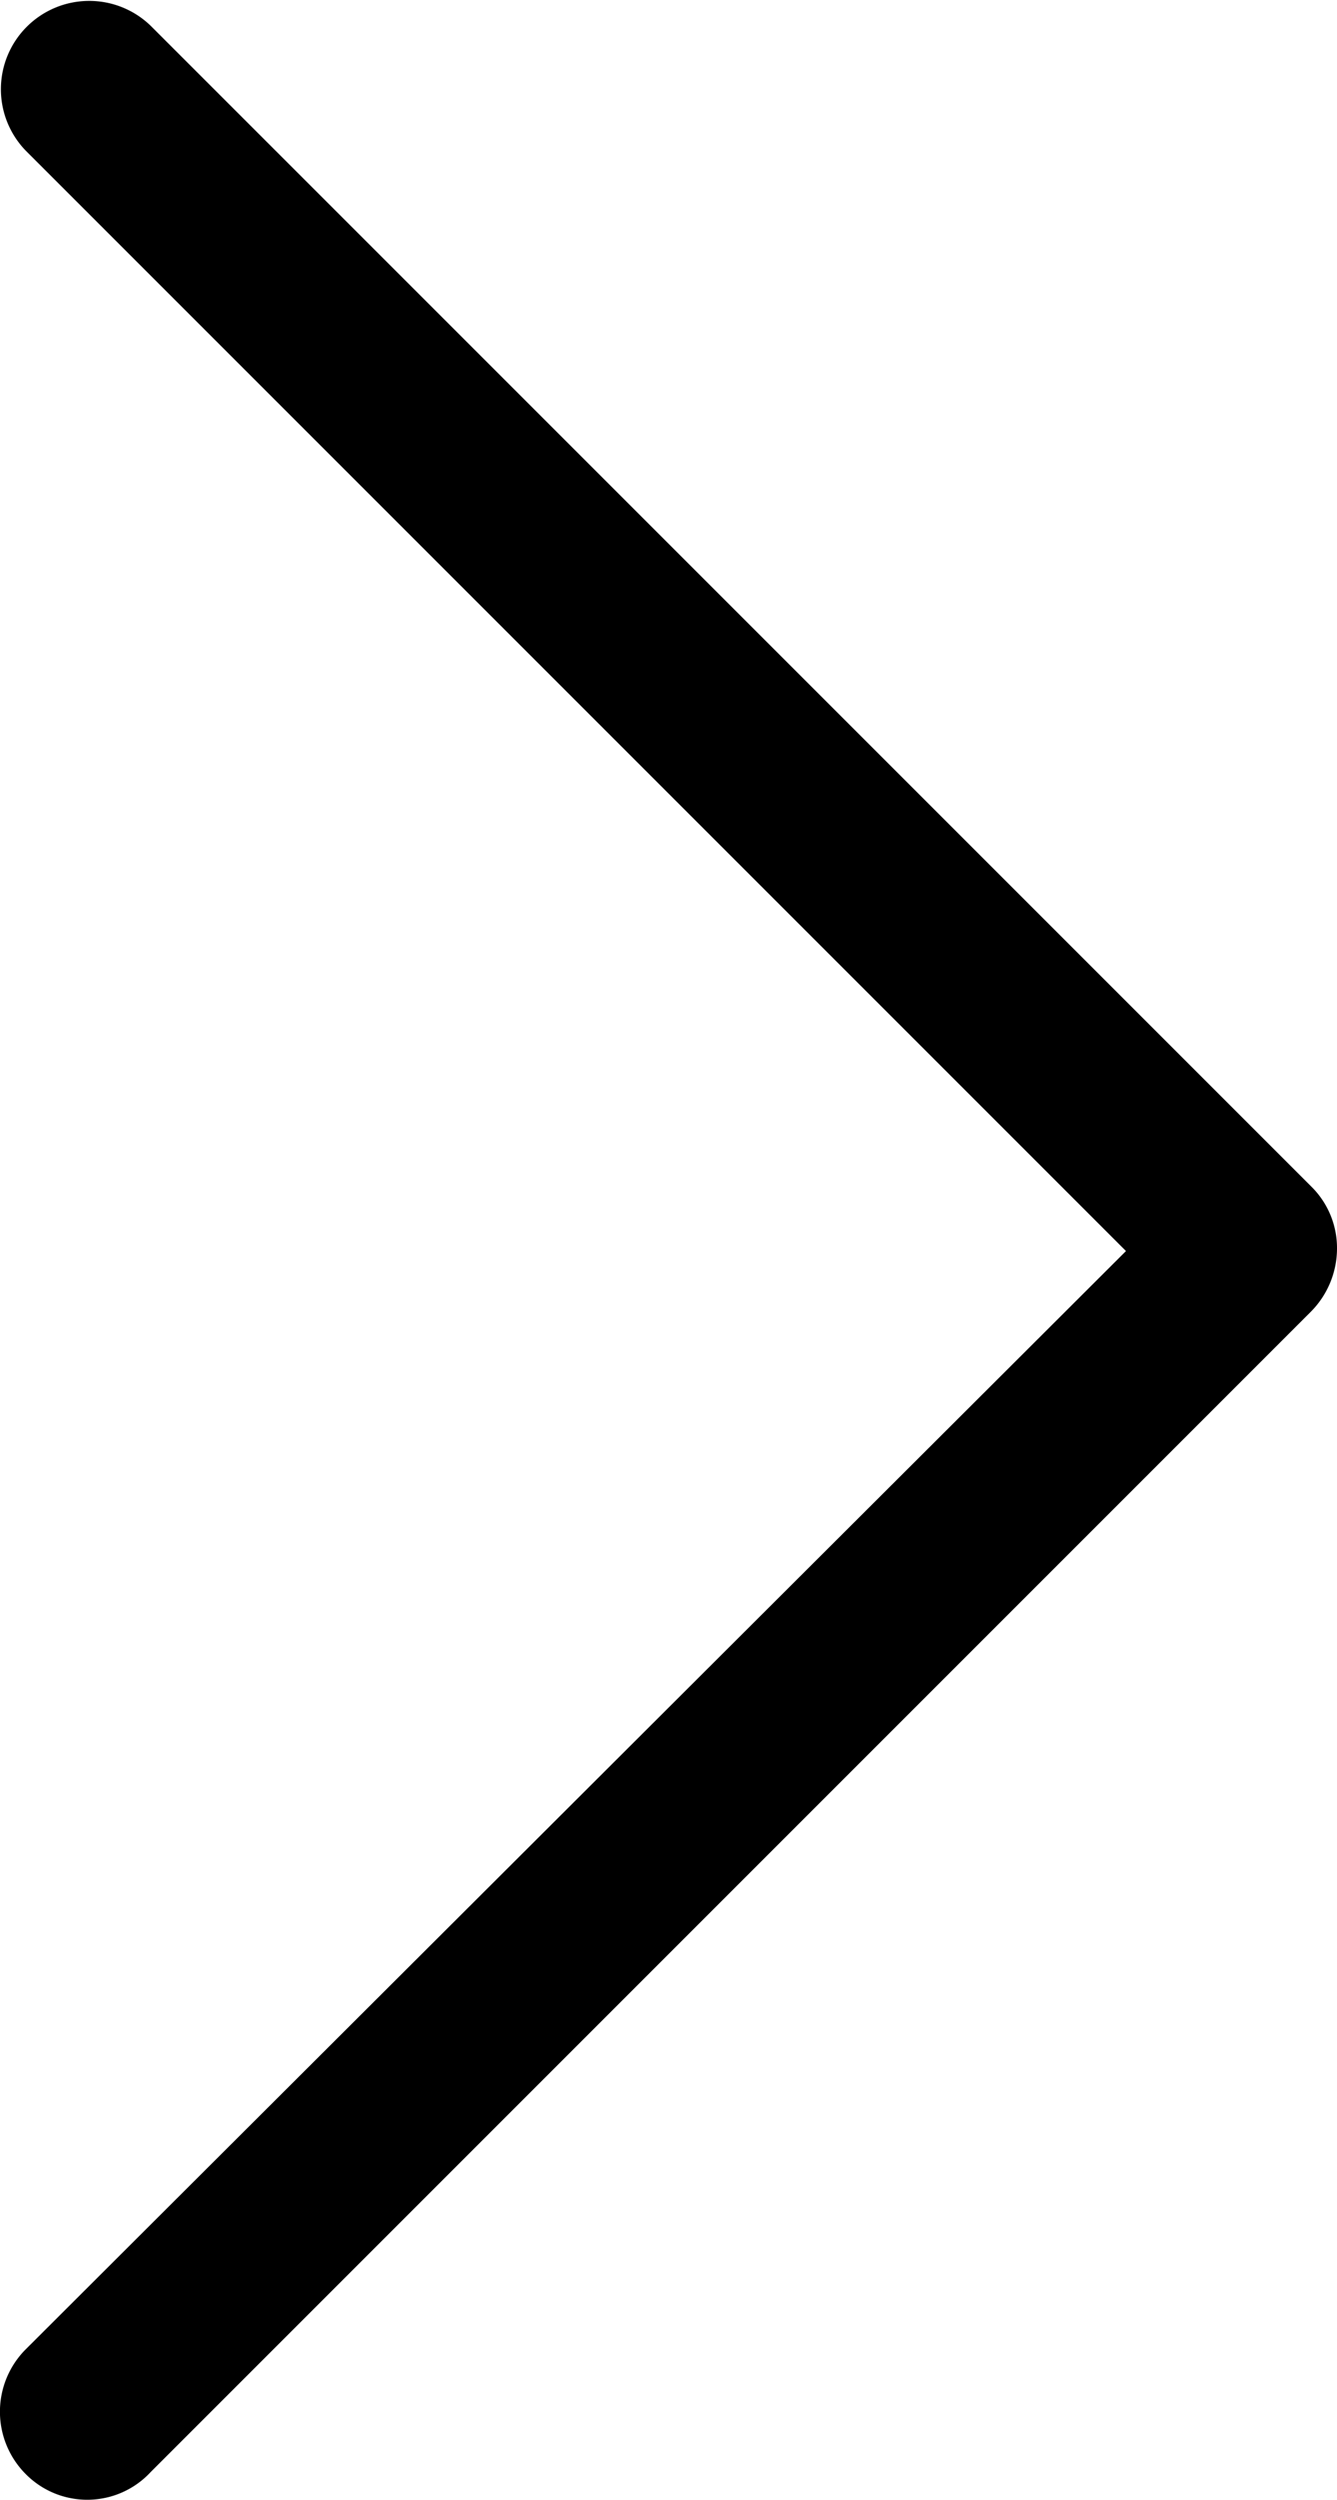
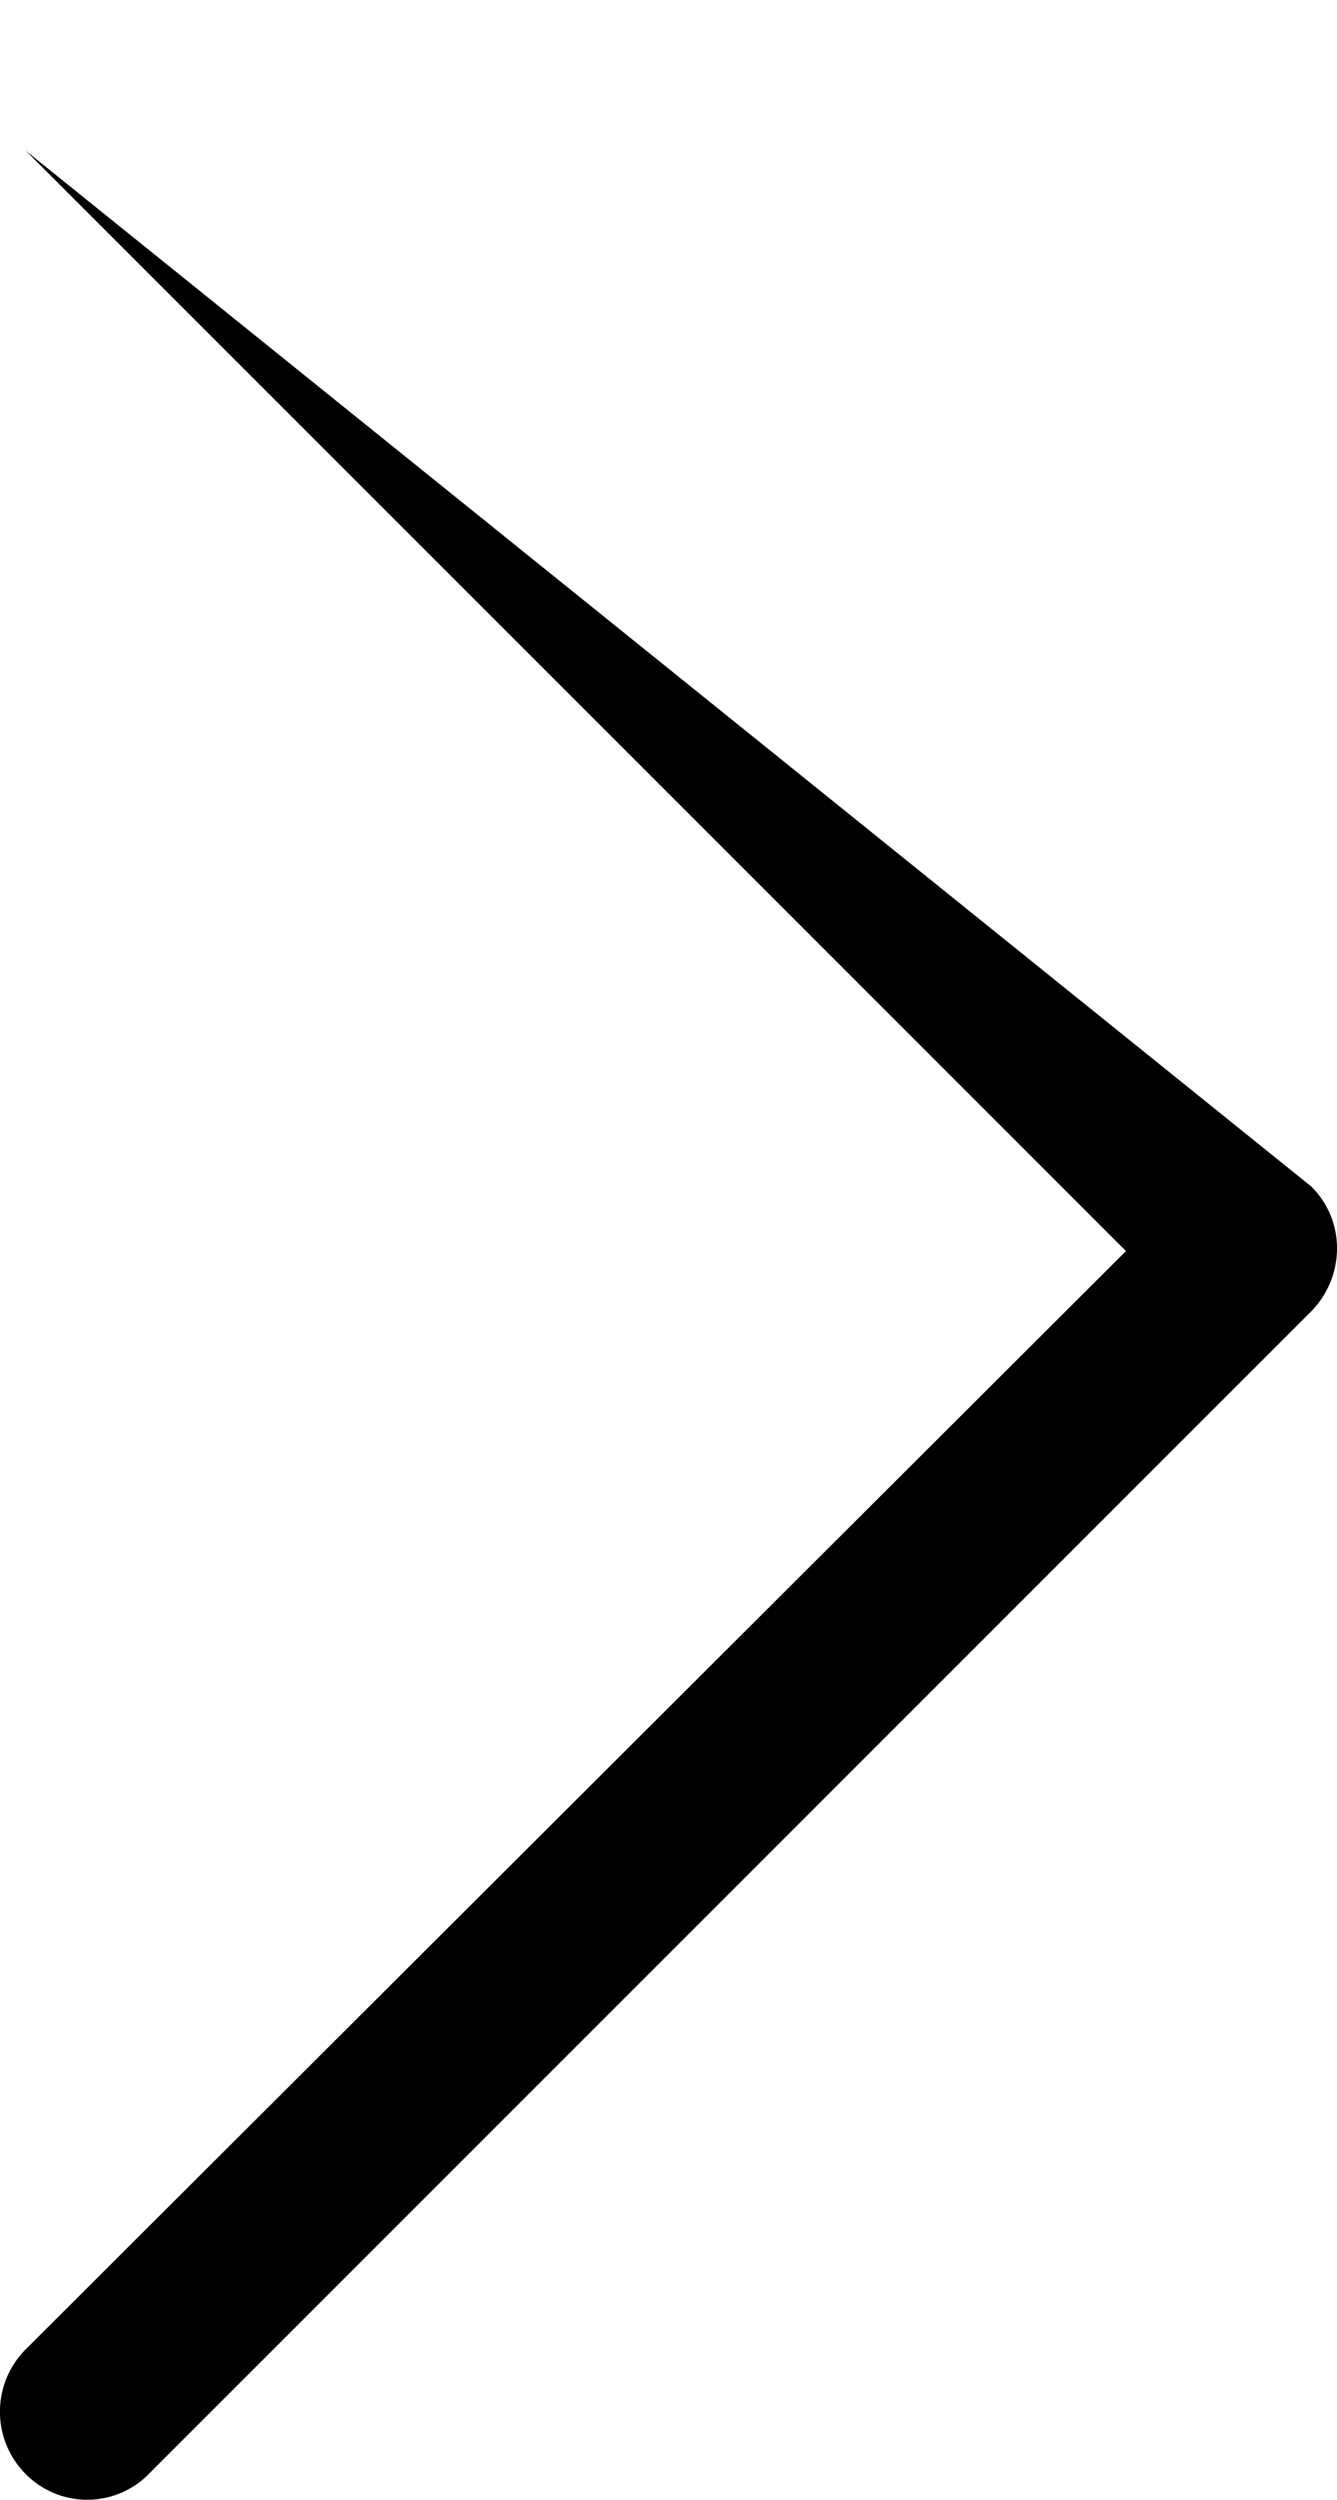
<svg xmlns="http://www.w3.org/2000/svg" id="Next_arrow" data-name="Next arrow" width="18.754" height="35.059" viewBox="0 0 18.754 35.059">
  <g id="noun_Arrow_2513134" transform="translate(18.754) rotate(90)">
-     <path id="Path_2092" data-name="Path 2092" d="M34.7,18.392a1.239,1.239,0,0,1-1.752,0L17.546,2.96,2.114,18.392A1.239,1.239,0,0,1,.362,16.64L16.64.362A1.21,1.21,0,0,1,17.516,0a1.261,1.261,0,0,1,.876.362L34.67,16.64A1.213,1.213,0,0,1,34.7,18.392Z" transform="translate(0 0)" />
+     <path id="Path_2092" data-name="Path 2092" d="M34.7,18.392a1.239,1.239,0,0,1-1.752,0L17.546,2.96,2.114,18.392L16.64.362A1.21,1.21,0,0,1,17.516,0a1.261,1.261,0,0,1,.876.362L34.67,16.64A1.213,1.213,0,0,1,34.7,18.392Z" transform="translate(0 0)" />
  </g>
</svg>